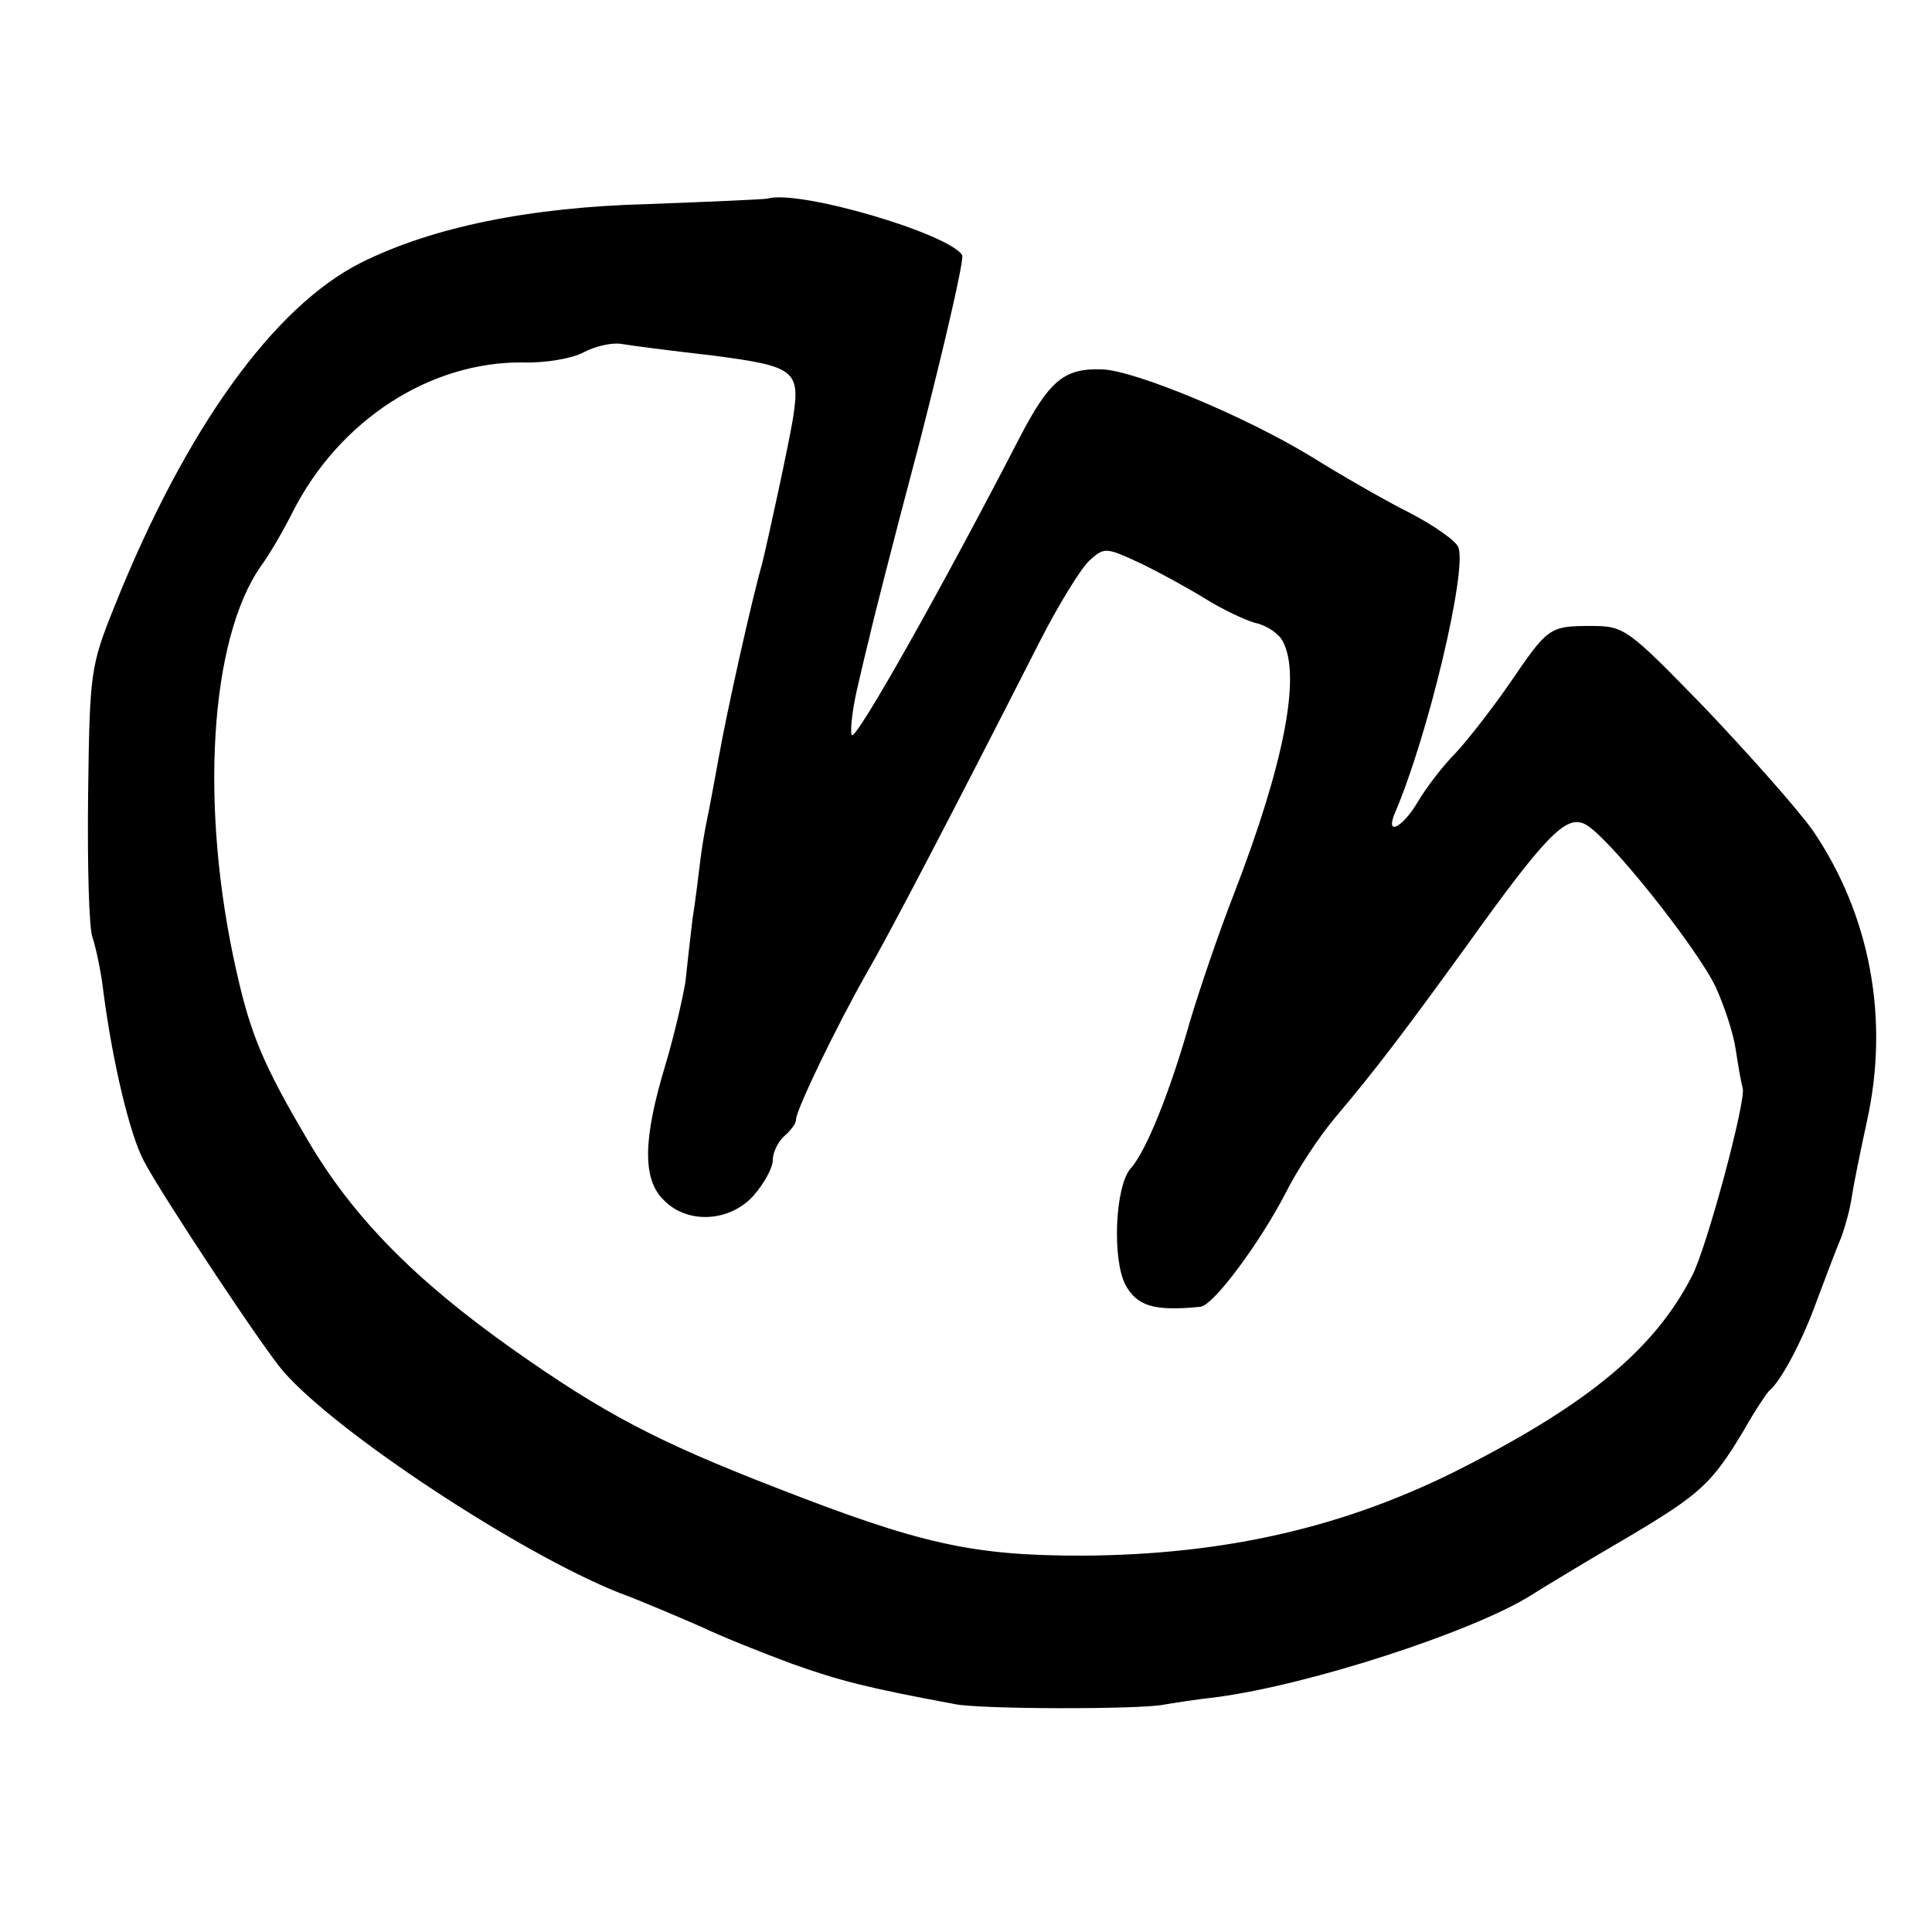
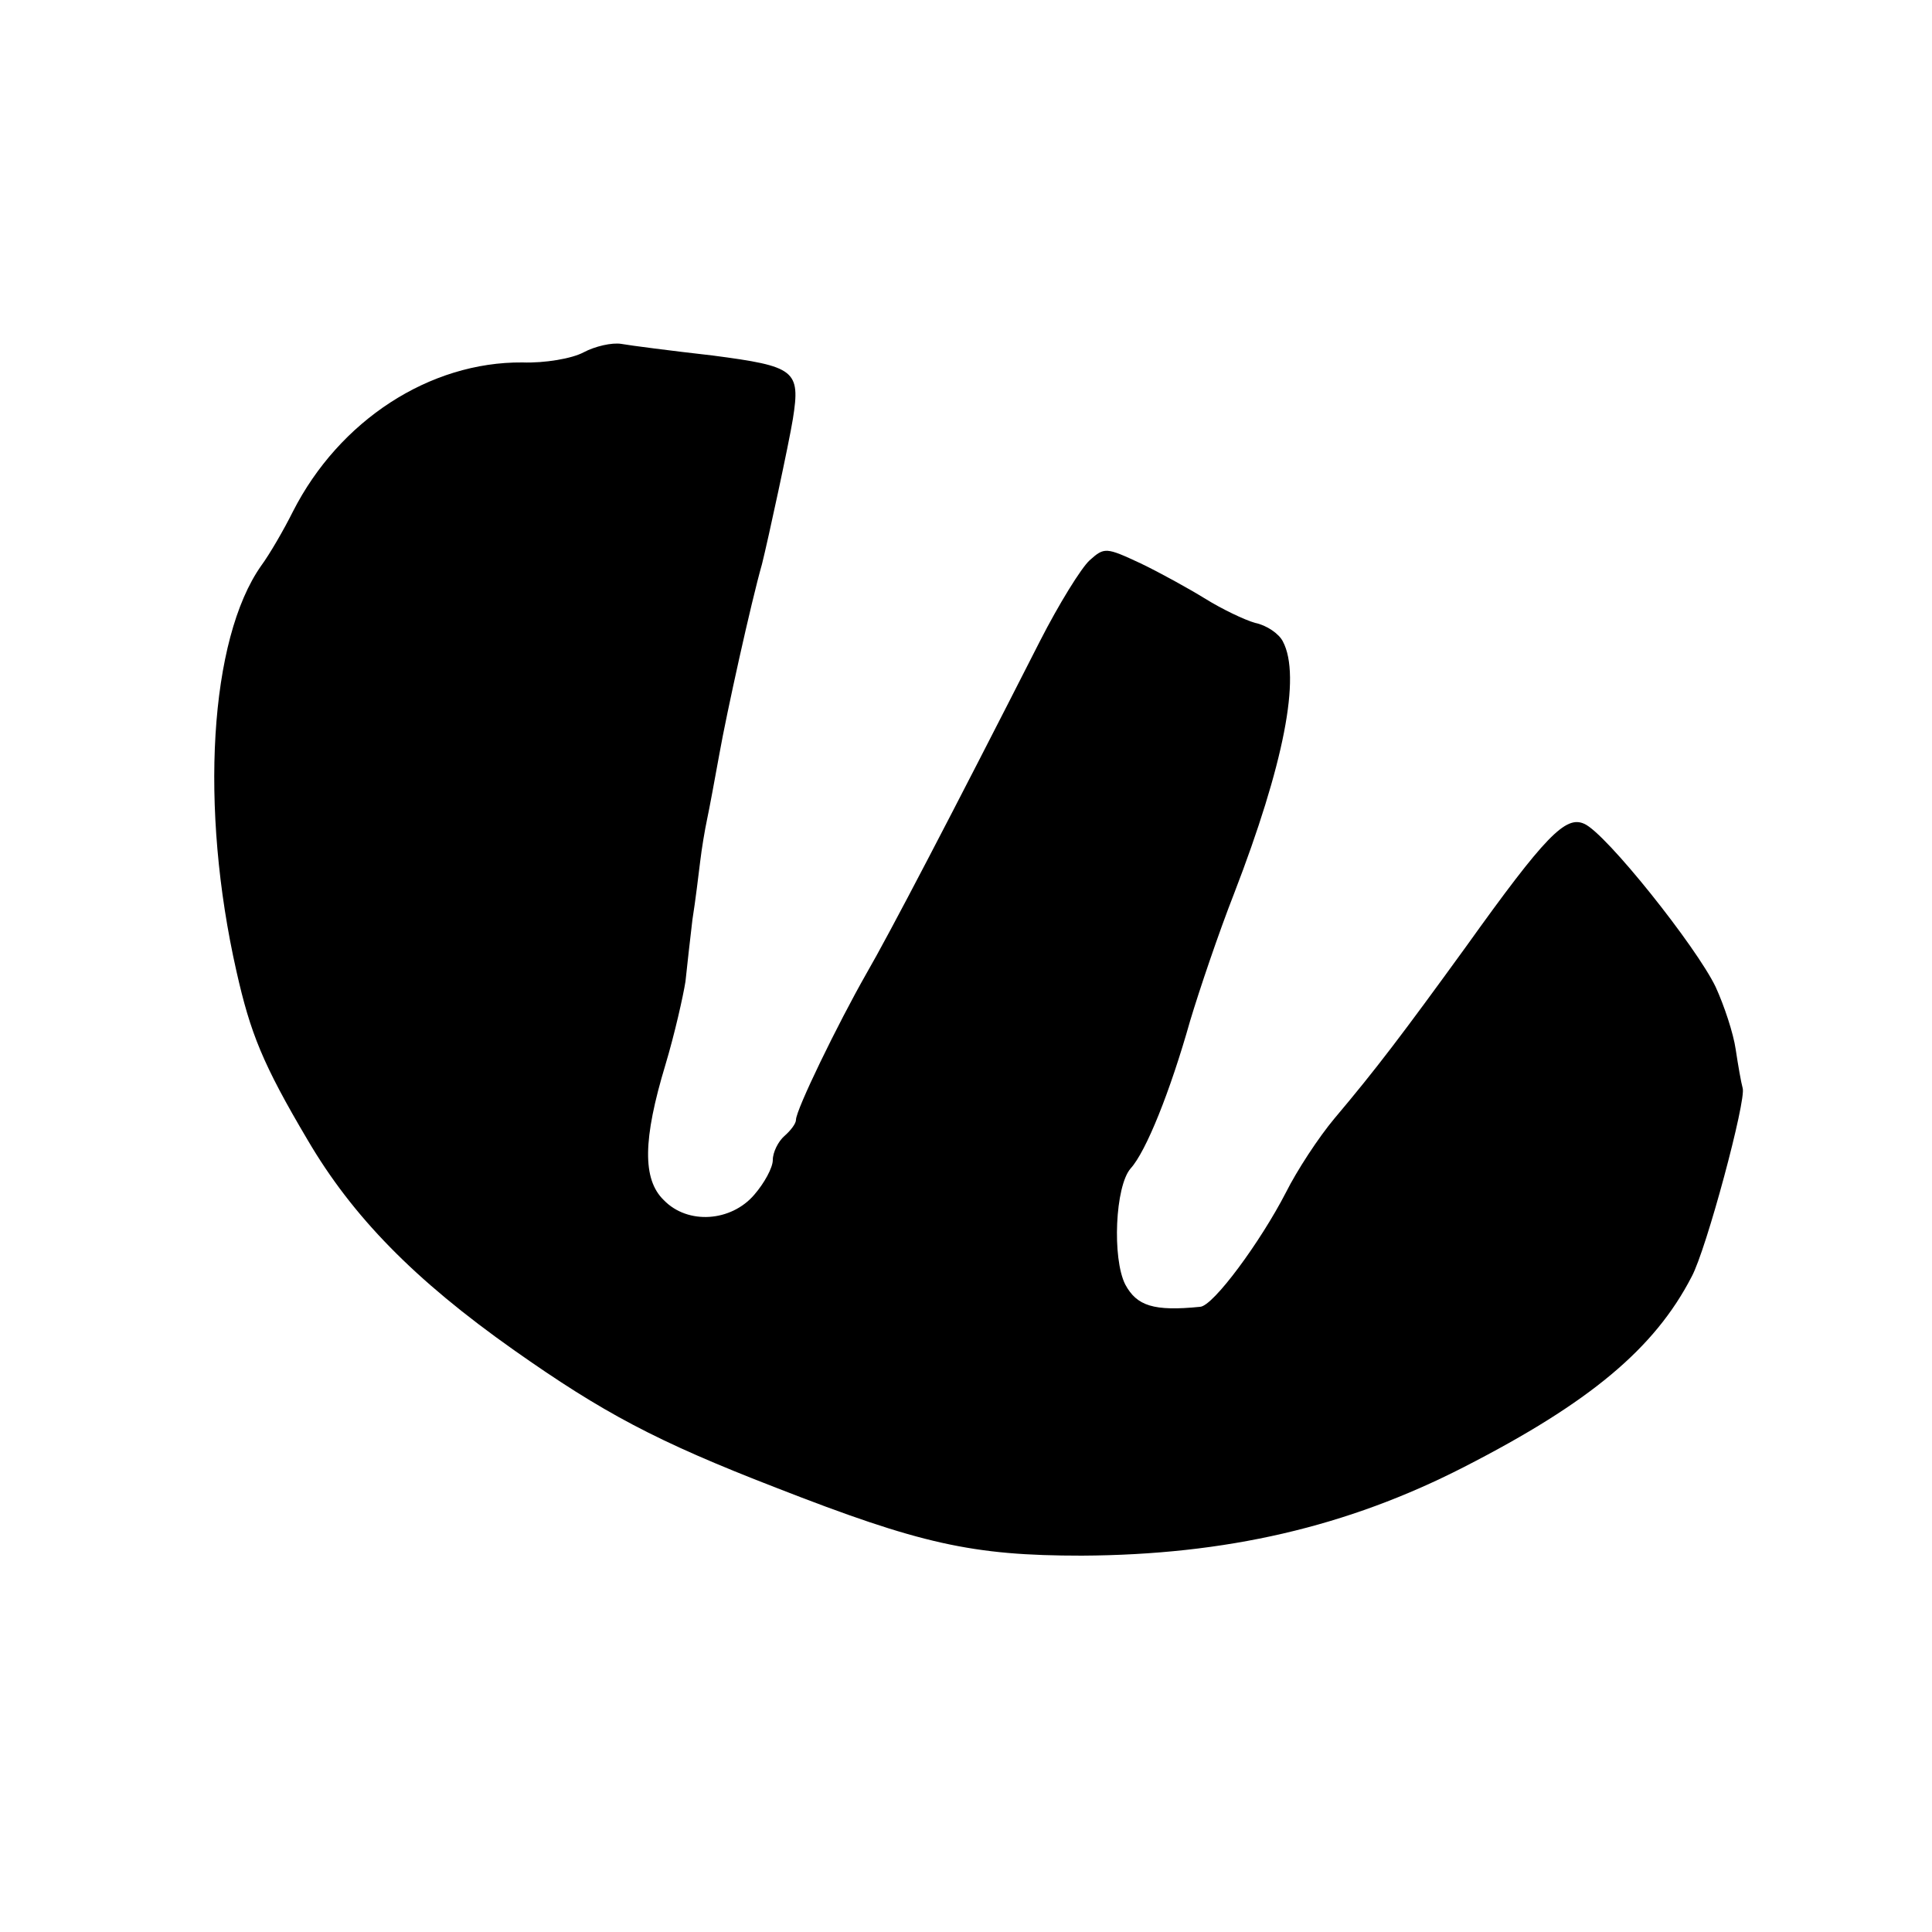
<svg xmlns="http://www.w3.org/2000/svg" version="1.0" width="250pt" height="250pt" viewBox="0 0 250 250" preserveAspectRatio="xMidYMid meet">
  <g transform="translate(0,250) scale(0.1,-0.1)" fill="#000000" stroke="none">
-     <path d="M993 2243 c-4 -1 -73 -4 -153 -7 -155 -4 -281 -30 -373 -76 -113 -57 -227 -215 -319 -445 -31 -77 -32 -85 -34 -244 -1 -90 1 -174 6 -185 4 -12 11 -44 14 -71 12 -91 34 -183 52 -217 21 -41 156 -245 181 -273 70 -80 306 -235 434 -286 30 -11 76 -31 104 -43 27 -13 82 -35 120 -49 62 -22 97 -31 210 -52 33 -7 238 -7 270 -1 11 2 43 7 70 10 120 16 329 84 405 131 19 12 75 46 125 75 96 57 110 70 152 140 14 25 29 47 32 50 15 12 43 64 62 117 12 32 26 69 32 83 5 14 11 36 13 50 2 14 11 59 20 100 29 132 4 266 -70 375 -19 27 -82 98 -139 158 -101 104 -105 107 -148 107 -55 0 -56 -2 -106 -75 -23 -33 -54 -73 -70 -90 -16 -16 -38 -45 -48 -62 -20 -34 -43 -46 -30 -15 43 100 94 315 82 344 -3 8 -31 28 -64 45 -32 16 -89 49 -126 72 -85 52 -227 111 -270 113 -50 2 -69 -14 -108 -89 -98 -190 -213 -395 -217 -384 -2 6 1 33 7 59 6 26 13 56 16 67 2 11 31 125 65 253 33 129 58 237 55 242 -18 28 -211 85 -252 73z m-71 -203 c107 -14 114 -19 104 -82 -5 -31 -32 -156 -40 -188 -14 -49 -46 -194 -55 -245 -6 -33 -13 -71 -16 -85 -3 -14 -7 -38 -9 -55 -2 -16 -6 -50 -10 -75 -3 -25 -7 -61 -9 -80 -3 -19 -14 -68 -26 -108 -29 -96 -30 -148 -2 -175 31 -32 87 -28 117 7 13 15 24 35 24 45 0 10 7 24 15 31 8 7 15 16 15 21 0 13 54 124 91 189 29 50 110 205 225 431 24 47 53 94 64 104 19 17 21 17 66 -4 25 -12 63 -33 84 -46 21 -13 50 -27 64 -31 15 -3 31 -14 36 -24 24 -45 1 -160 -63 -326 -20 -51 -45 -125 -57 -165 -26 -92 -57 -169 -77 -191 -20 -23 -24 -116 -7 -150 15 -28 37 -35 97 -29 17 1 78 84 111 148 14 28 42 71 63 96 54 64 88 109 170 222 103 144 129 170 153 159 28 -12 145 -159 170 -211 11 -24 23 -60 26 -81 3 -20 7 -43 9 -50 5 -15 -47 -209 -66 -244 -48 -93 -132 -163 -294 -246 -152 -78 -309 -114 -495 -115 -142 0 -209 15 -396 88 -155 60 -224 97 -339 178 -129 91 -209 173 -267 272 -58 98 -74 138 -92 218 -48 212 -35 430 32 525 11 15 29 46 41 70 60 118 177 194 297 193 29 -1 64 5 79 13 15 8 37 13 49 11 11 -2 65 -9 118 -15z" />
+     <path d="M993 2243 z m-71 -203 c107 -14 114 -19 104 -82 -5 -31 -32 -156 -40 -188 -14 -49 -46 -194 -55 -245 -6 -33 -13 -71 -16 -85 -3 -14 -7 -38 -9 -55 -2 -16 -6 -50 -10 -75 -3 -25 -7 -61 -9 -80 -3 -19 -14 -68 -26 -108 -29 -96 -30 -148 -2 -175 31 -32 87 -28 117 7 13 15 24 35 24 45 0 10 7 24 15 31 8 7 15 16 15 21 0 13 54 124 91 189 29 50 110 205 225 431 24 47 53 94 64 104 19 17 21 17 66 -4 25 -12 63 -33 84 -46 21 -13 50 -27 64 -31 15 -3 31 -14 36 -24 24 -45 1 -160 -63 -326 -20 -51 -45 -125 -57 -165 -26 -92 -57 -169 -77 -191 -20 -23 -24 -116 -7 -150 15 -28 37 -35 97 -29 17 1 78 84 111 148 14 28 42 71 63 96 54 64 88 109 170 222 103 144 129 170 153 159 28 -12 145 -159 170 -211 11 -24 23 -60 26 -81 3 -20 7 -43 9 -50 5 -15 -47 -209 -66 -244 -48 -93 -132 -163 -294 -246 -152 -78 -309 -114 -495 -115 -142 0 -209 15 -396 88 -155 60 -224 97 -339 178 -129 91 -209 173 -267 272 -58 98 -74 138 -92 218 -48 212 -35 430 32 525 11 15 29 46 41 70 60 118 177 194 297 193 29 -1 64 5 79 13 15 8 37 13 49 11 11 -2 65 -9 118 -15z" />
  </g>
</svg>